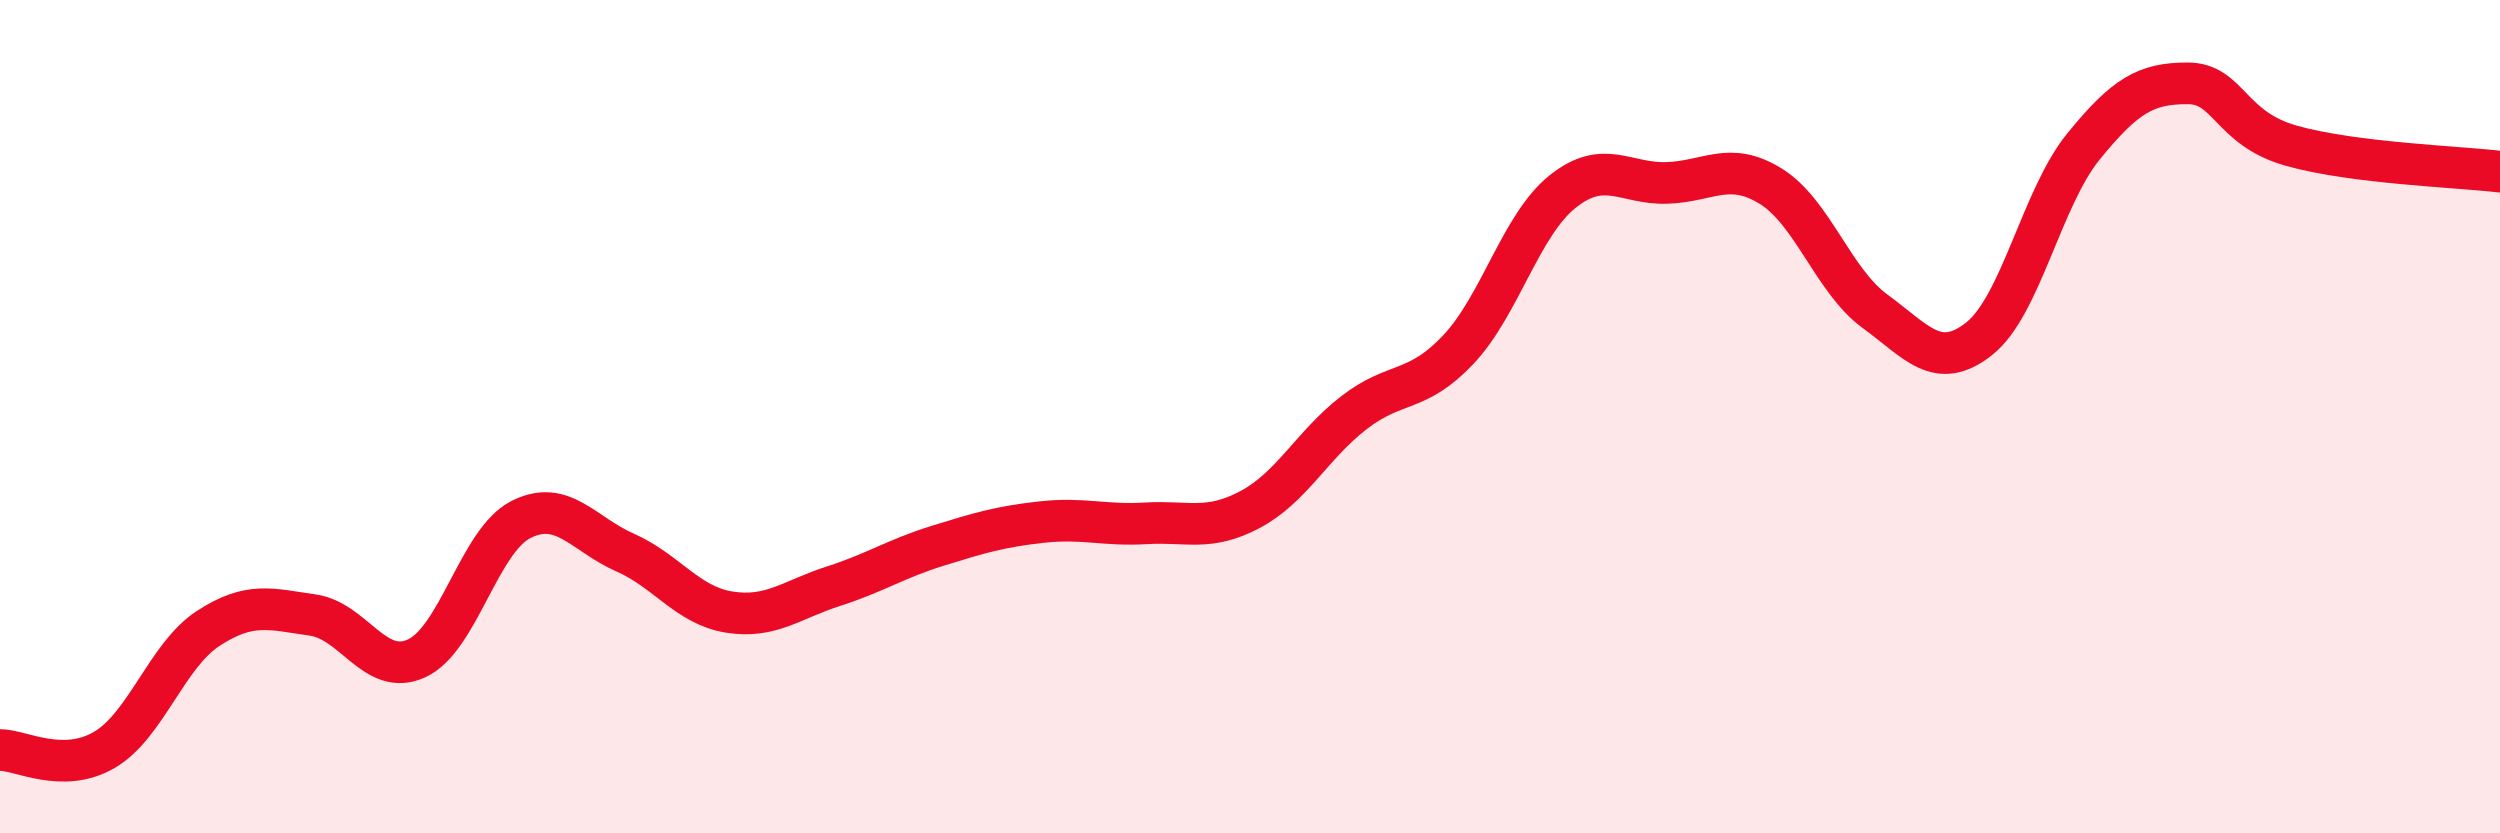
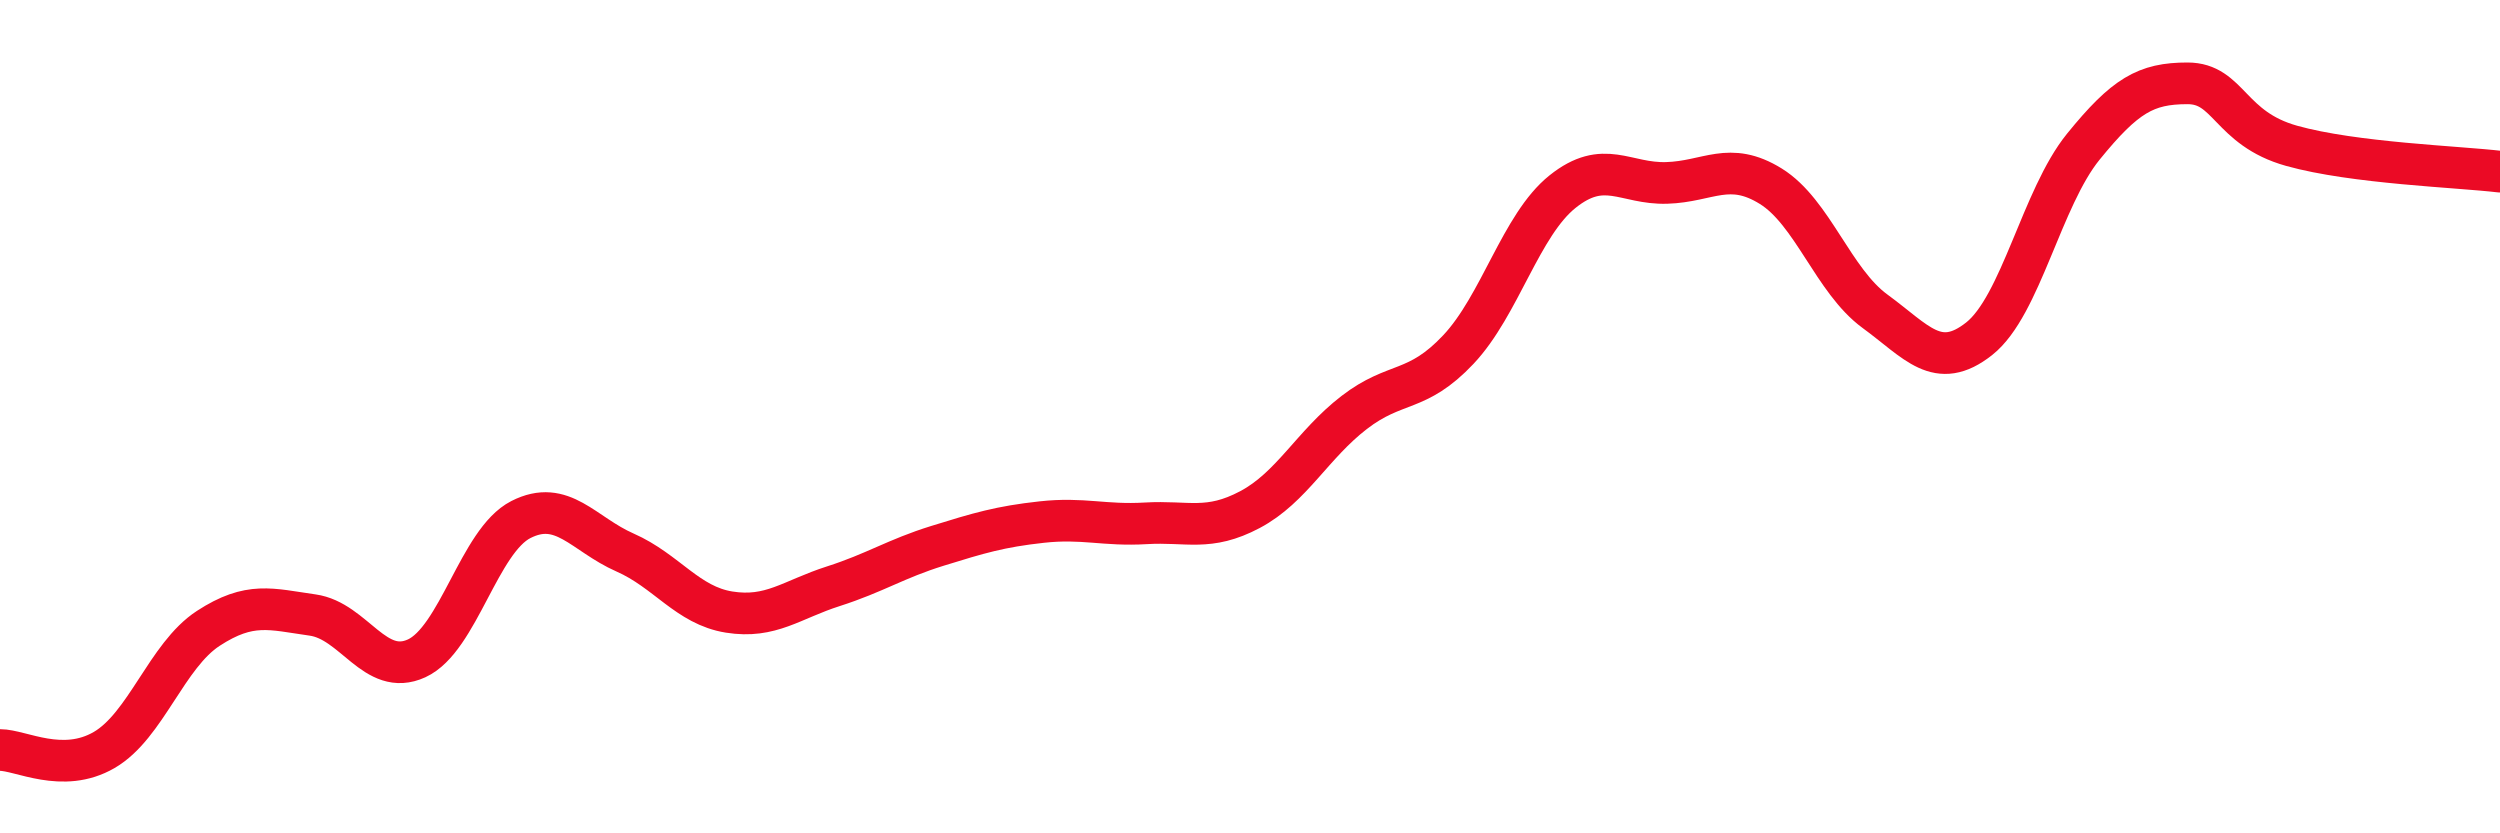
<svg xmlns="http://www.w3.org/2000/svg" width="60" height="20" viewBox="0 0 60 20">
-   <path d="M 0,18 C 0.5,18 1.5,18.58 2.5,18 C 3.5,17.42 4,15.73 5,15.08 C 6,14.43 6.5,14.62 7.5,14.76 C 8.5,14.9 9,16.26 10,15.8 C 11,15.34 11.5,12.98 12.5,12.47 C 13.5,11.96 14,12.82 15,13.26 C 16,13.7 16.5,14.53 17.5,14.69 C 18.5,14.85 19,14.39 20,14.07 C 21,13.75 21.5,13.41 22.5,13.1 C 23.5,12.79 24,12.64 25,12.53 C 26,12.42 26.5,12.62 27.5,12.56 C 28.5,12.5 29,12.76 30,12.23 C 31,11.7 31.5,10.67 32.5,9.9 C 33.5,9.13 34,9.45 35,8.39 C 36,7.33 36.5,5.4 37.5,4.6 C 38.5,3.8 39,4.42 40,4.39 C 41,4.36 41.5,3.85 42.5,4.47 C 43.5,5.09 44,6.74 45,7.47 C 46,8.2 46.5,8.92 47.5,8.13 C 48.5,7.34 49,4.75 50,3.52 C 51,2.29 51.5,2 52.5,2 C 53.5,2 53.5,3.08 55,3.5 C 56.5,3.92 59,4 60,4.12L60 20L0 20Z" fill="#EB0A25" opacity="0.1" stroke-linecap="round" stroke-linejoin="round" />
  <path d="M 0,18 C 0.5,18 1.5,18.58 2.5,18 C 3.5,17.42 4,15.73 5,15.08 C 6,14.43 6.5,14.62 7.5,14.76 C 8.5,14.9 9,16.26 10,15.8 C 11,15.34 11.5,12.98 12.5,12.47 C 13.5,11.96 14,12.82 15,13.26 C 16,13.7 16.5,14.53 17.5,14.69 C 18.5,14.85 19,14.39 20,14.07 C 21,13.75 21.5,13.41 22.5,13.1 C 23.5,12.79 24,12.64 25,12.53 C 26,12.42 26.5,12.62 27.5,12.56 C 28.5,12.5 29,12.76 30,12.23 C 31,11.7 31.5,10.67 32.5,9.9 C 33.5,9.13 34,9.45 35,8.39 C 36,7.33 36.5,5.4 37.5,4.6 C 38.5,3.8 39,4.42 40,4.39 C 41,4.36 41.5,3.85 42.5,4.47 C 43.5,5.09 44,6.74 45,7.47 C 46,8.2 46.5,8.92 47.5,8.13 C 48.5,7.34 49,4.75 50,3.52 C 51,2.29 51.5,2 52.5,2 C 53.5,2 53.5,3.08 55,3.5 C 56.5,3.92 59,4 60,4.12" stroke="#EB0A25" stroke-width="1" fill="none" stroke-linecap="round" stroke-linejoin="round" />
</svg>